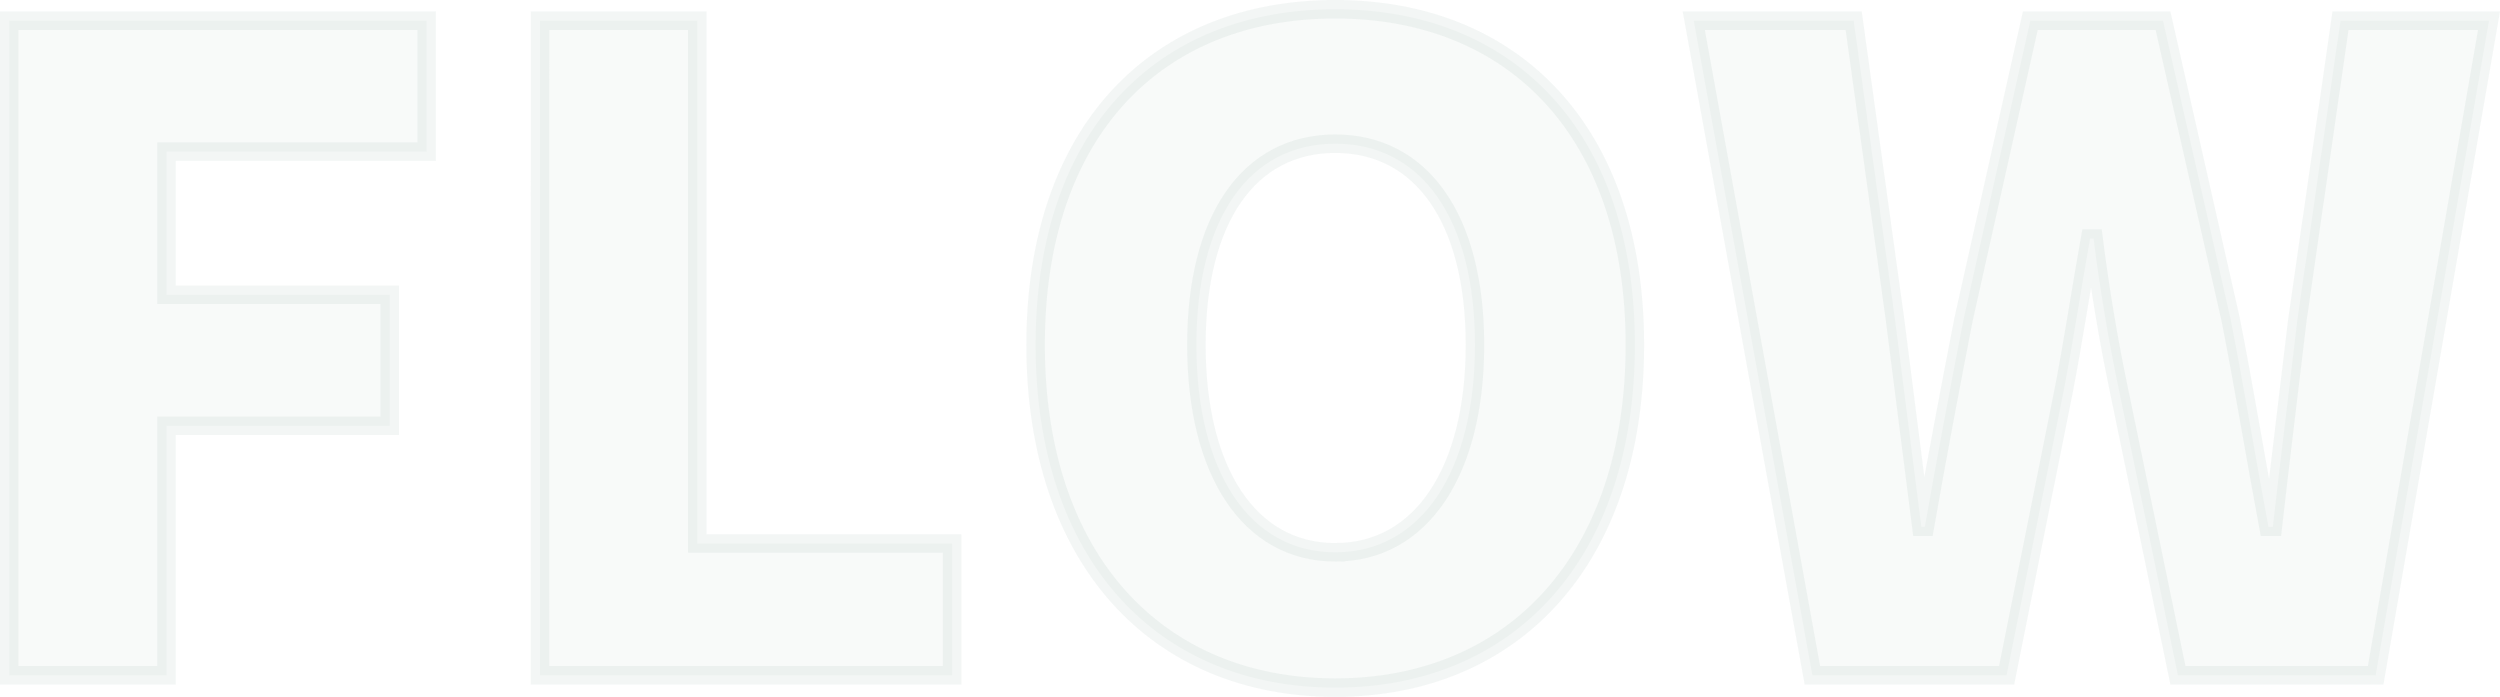
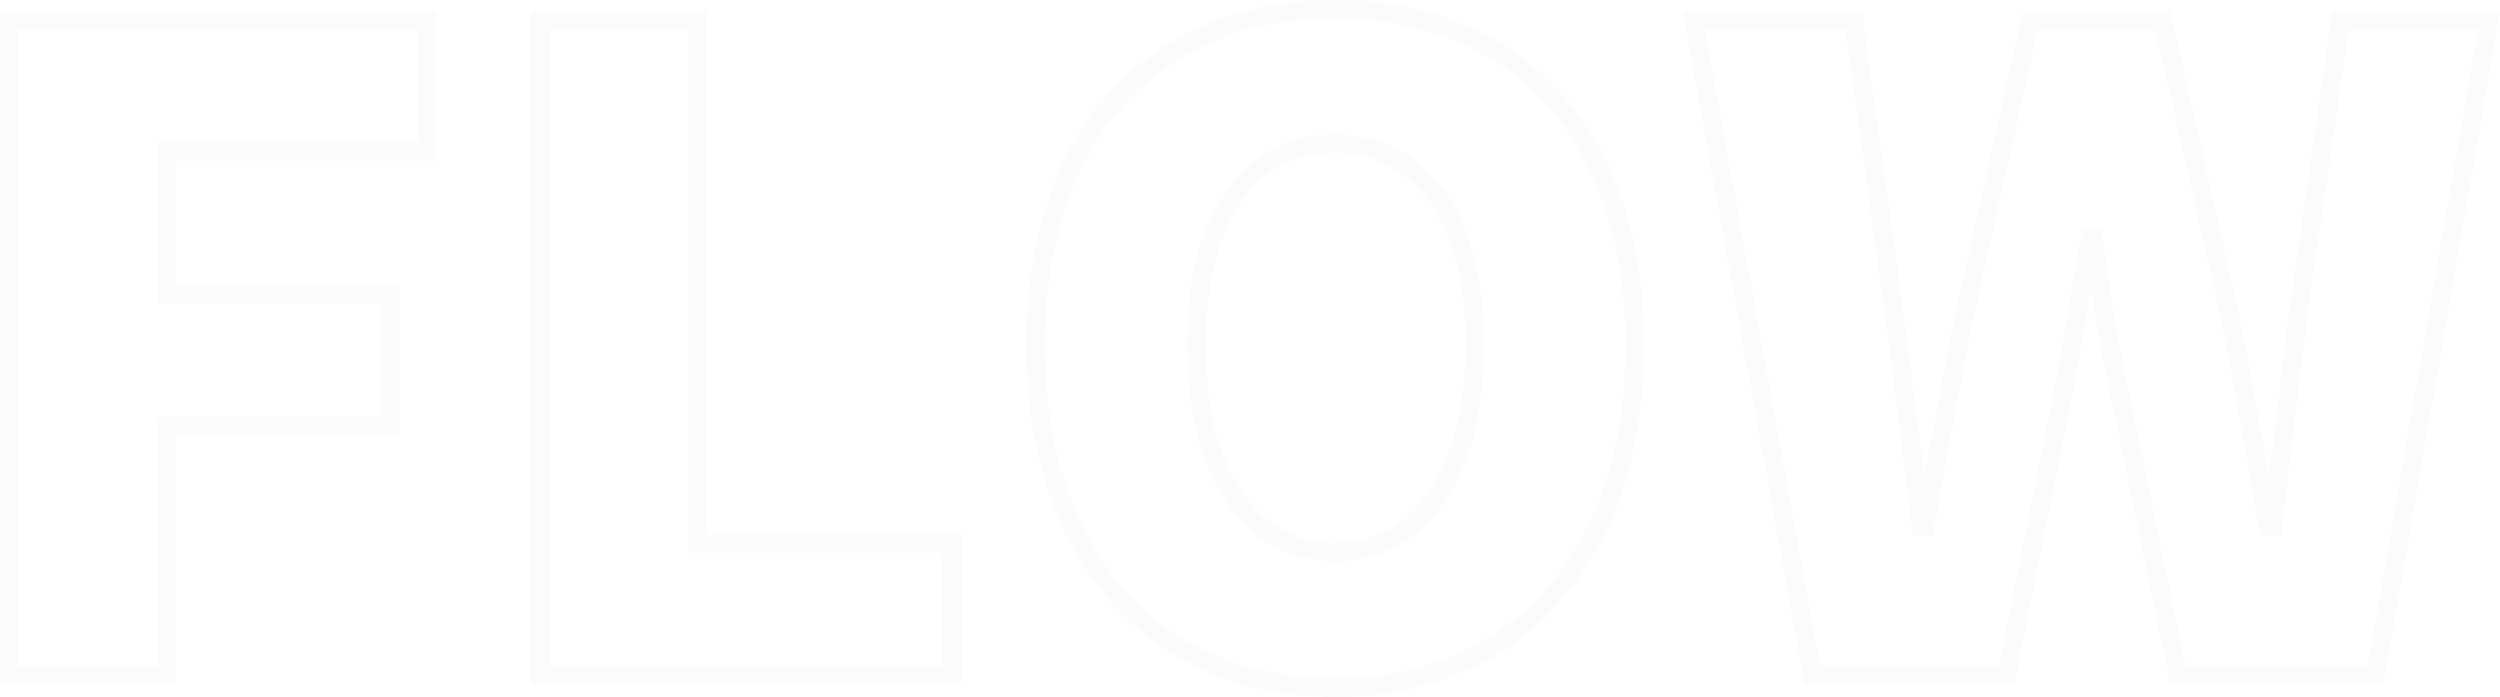
<svg xmlns="http://www.w3.org/2000/svg" width="405.367" height="112.995" viewBox="0 0 405.367 112.995">
  <g id="Group_581" data-name="Group 581" transform="translate(-803.152 -9170.947)">
-     <path id="Path_464" data-name="Path 464" d="M-119.669,42.055h25.5V1.59h36.19V-19.64h-36.19V-42.864h42.175v-21.23h-67.679Zm86.059,0H33.215V20.682H-8.1V-64.094h-25.5ZM95.337,44.049c28.924,0,48.586-20.8,48.586-55.568,0-34.623-19.663-54.428-48.586-54.428S46.751-46.284,46.751-11.518,66.413,44.049,95.337,44.049Zm0-21.942C81.374,22.107,72.825,9,72.825-11.518s8.549-32.628,22.512-32.628,22.655,12.111,22.655,32.628S109.3,22.107,95.337,22.107Zm77.368,19.947h31.489l9.261-46.164c1.567-8.121,2.85-16.67,4.274-24.649h.57c1,7.979,2.422,16.528,4.132,24.649l9.546,46.164h32.059l18.38-106.148H258.337L251.355-15.65c-1.282,10.971-2.707,22.227-3.99,33.626h-.712c-2.137-11.4-3.99-22.8-6.127-33.626L229.556-64.094H208.041L197.212-15.65c-2.137,10.971-4.274,22.227-6.269,33.626h-.57L186.1-15.65l-6.7-48.444H153.47Z" transform="translate(924.32 9238.394)" fill="#015a3b" stroke="#025337" stroke-width="3" opacity="0.03" />
    <path id="Path_465" data-name="Path 465" d="M-119.669,42.055h25.5V1.59h36.19V-19.64h-36.19V-42.864h42.175v-21.23h-67.679Zm86.059,0H33.215V20.682H-8.1V-64.094h-25.5ZM95.337,44.049c28.924,0,48.586-20.8,48.586-55.568,0-34.623-19.663-54.428-48.586-54.428S46.751-46.284,46.751-11.518,66.413,44.049,95.337,44.049Zm0-21.942C81.374,22.107,72.825,9,72.825-11.518s8.549-32.628,22.512-32.628,22.655,12.111,22.655,32.628S109.3,22.107,95.337,22.107Zm77.368,19.947h31.489l9.261-46.164c1.567-8.121,2.85-16.67,4.274-24.649h.57c1,7.979,2.422,16.528,4.132,24.649l9.546,46.164h32.059l18.38-106.148H258.337L251.355-15.65c-1.282,10.971-2.707,22.227-3.99,33.626h-.712c-2.137-11.4-3.99-22.8-6.127-33.626L229.556-64.094H208.041L197.212-15.65c-2.137,10.971-4.274,22.227-6.269,33.626h-.57L186.1-15.65l-6.7-48.444H153.47Z" transform="translate(924.32 9238.394)" fill="none" stroke="#015a45" stroke-width="3" opacity="0.02" />
  </g>
</svg>